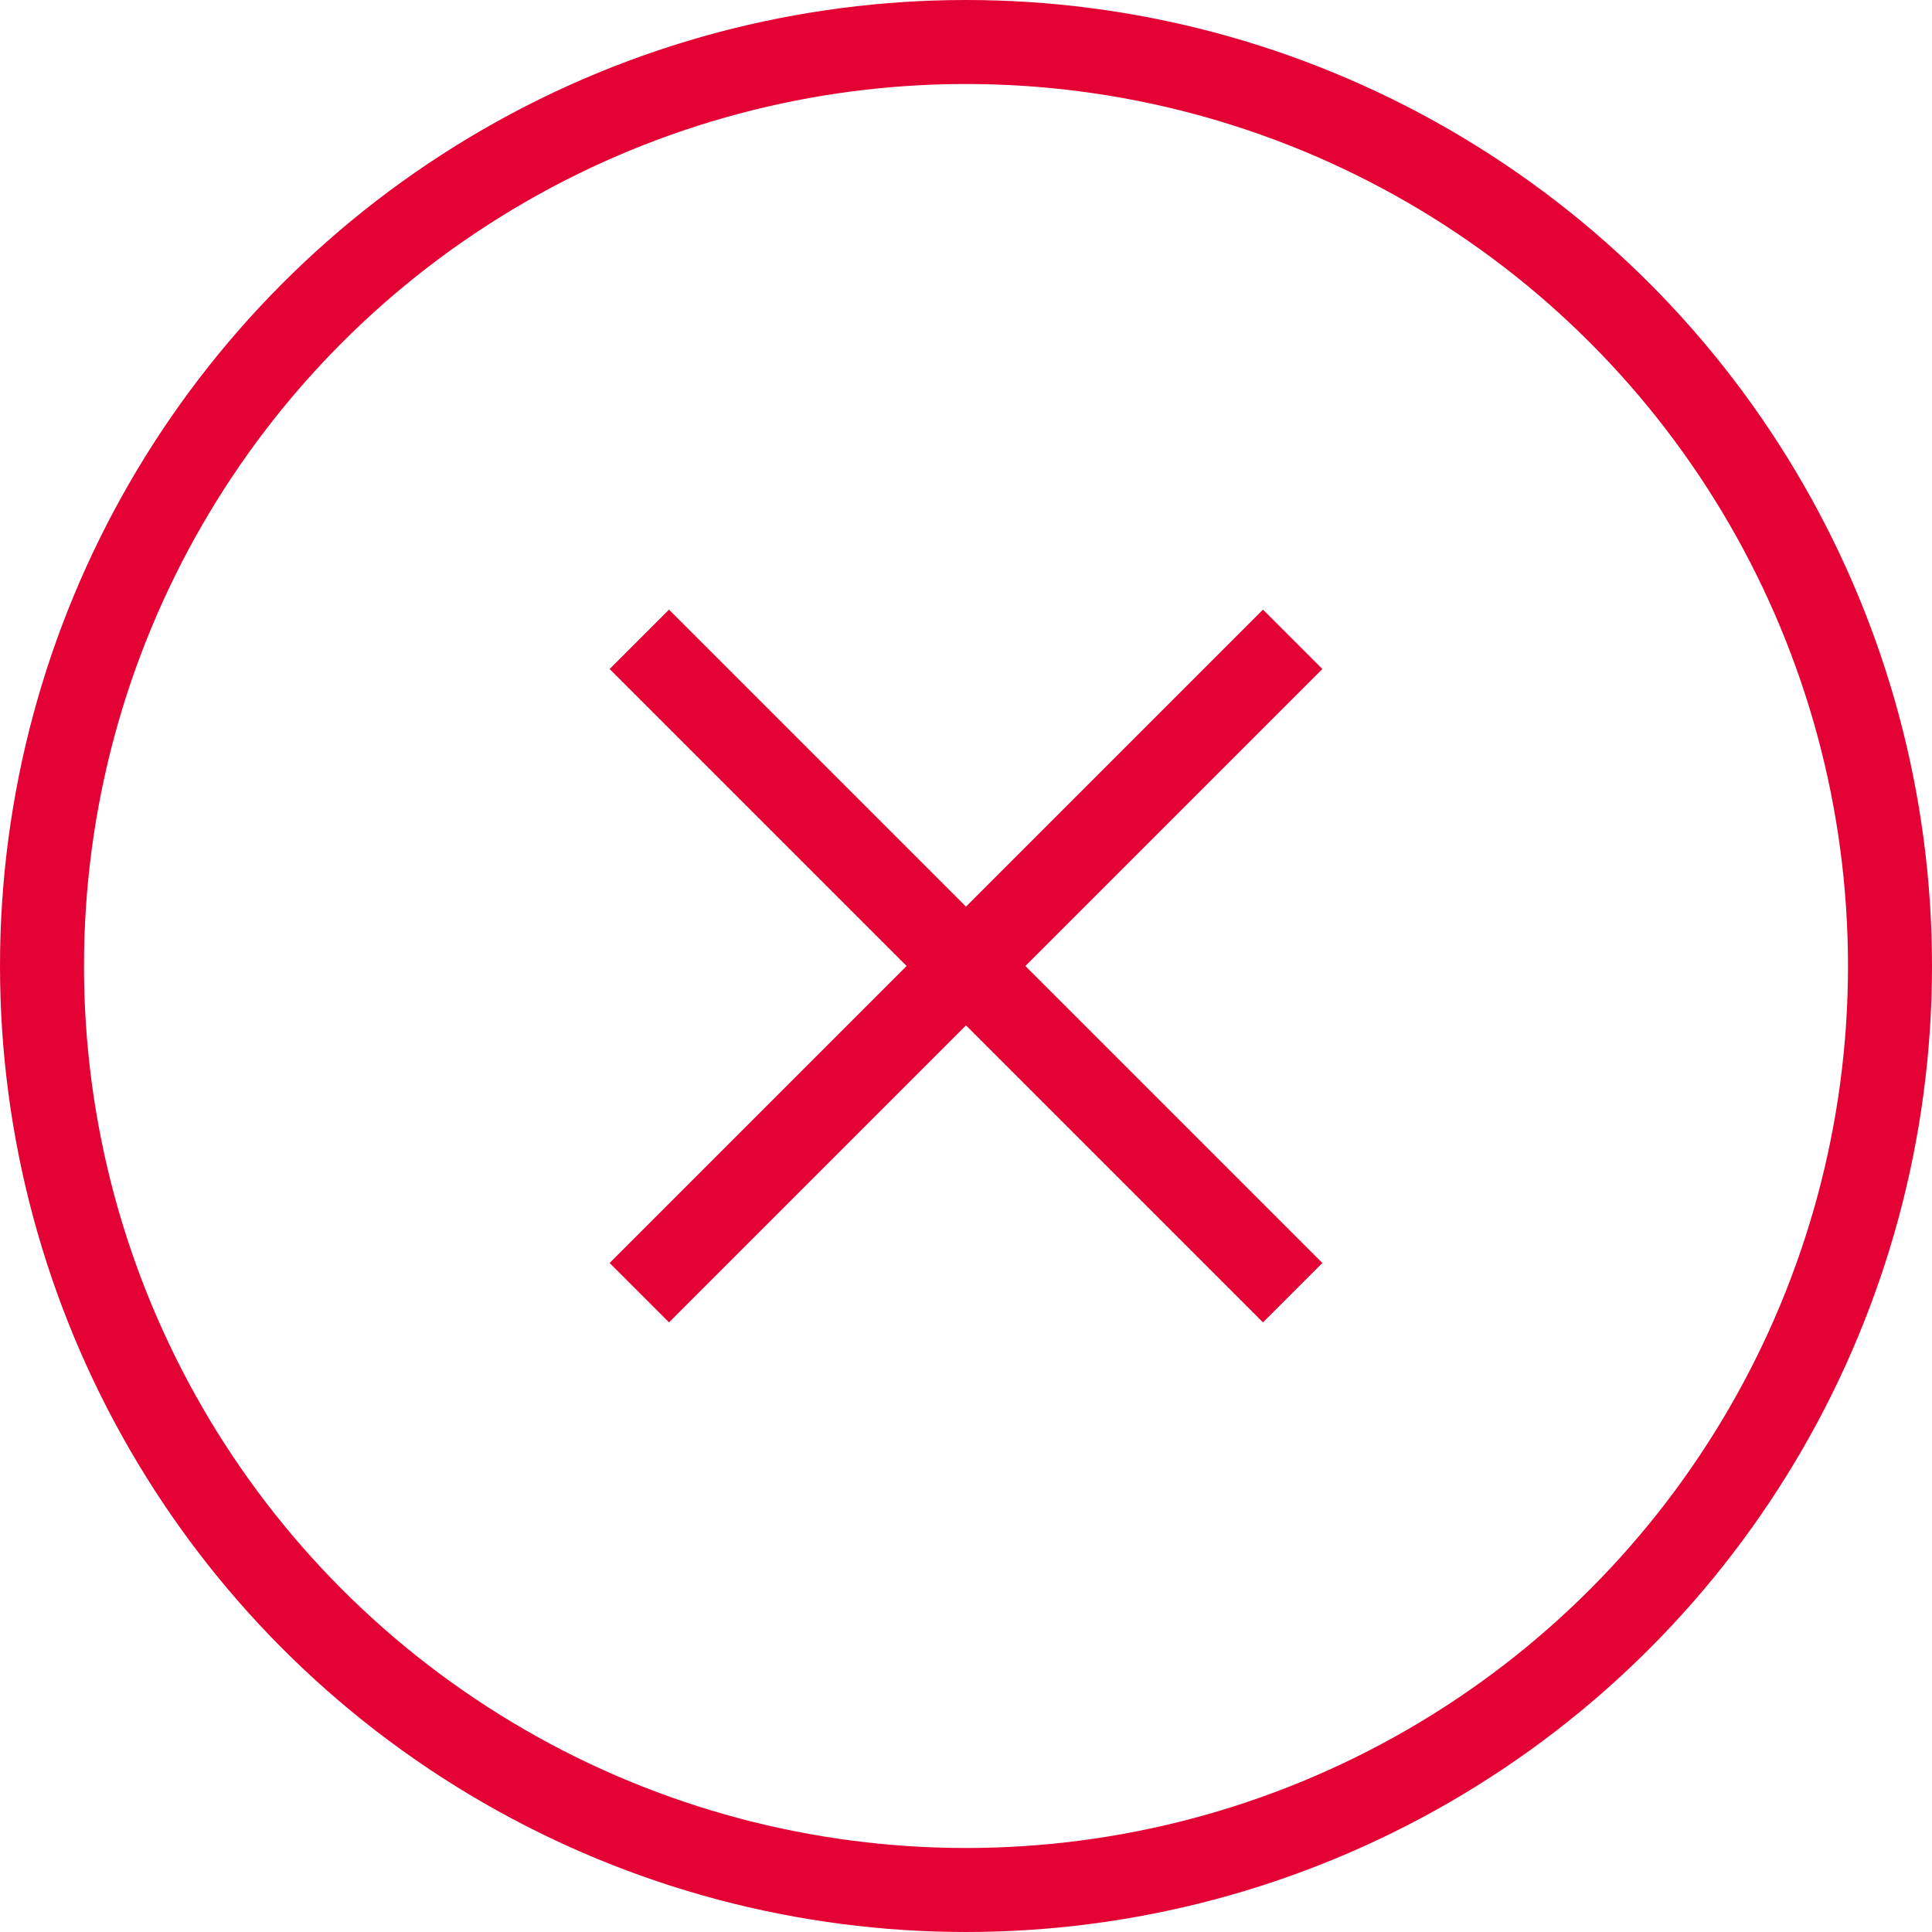
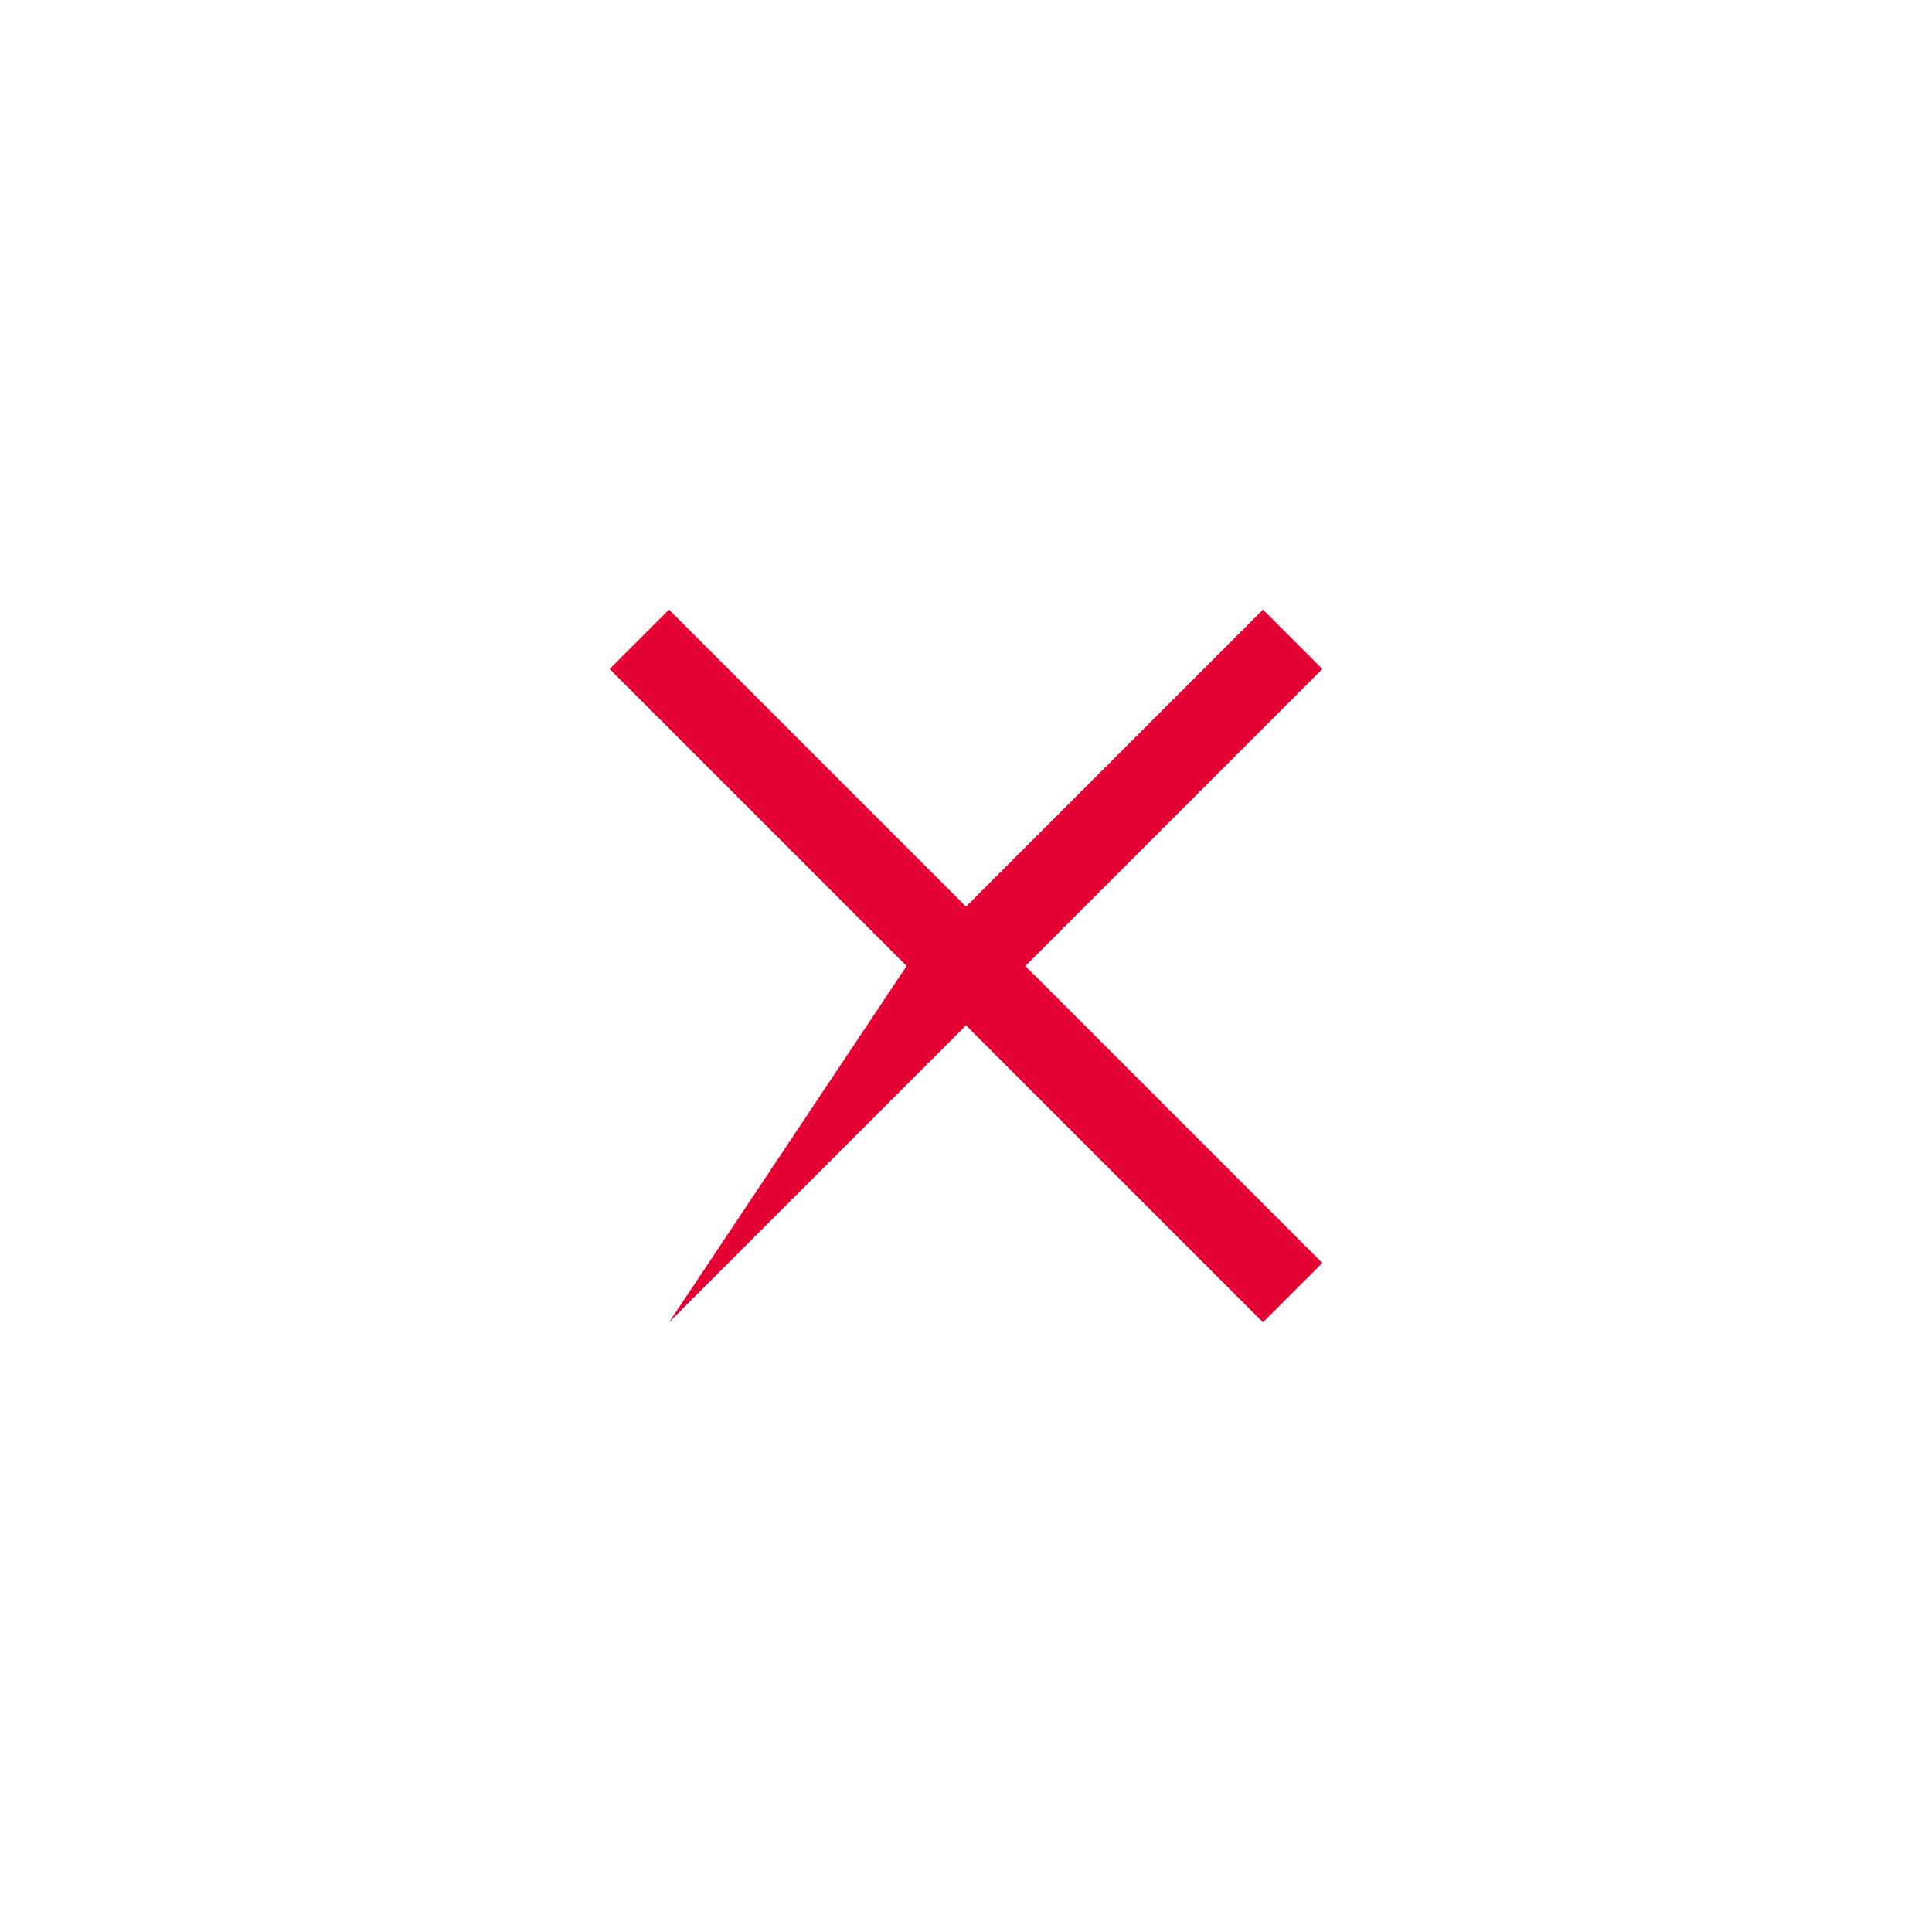
<svg xmlns="http://www.w3.org/2000/svg" width="23px" height="23px" viewBox="0 0 23 23" version="1.1">
  <g id="Page-1" stroke="none" stroke-width="1" fill="none" fill-rule="evenodd">
    <g id="Test_Result_failed" transform="translate(-340, -618)" fill-rule="nonzero">
      <g id="Correct-circle-green" transform="translate(340, 517)">
        <g id="Wrong-circle-red" transform="translate(0, 101)">
-           <circle id="Oval-3-Copy-4" stroke="#E40234" cx="11.5" cy="11.5" r="11" />
-           <path d="M12,11 L17,11 L17,12 L12,12 L12,17 L11,17 L11,12 L6,12 L6,11 L11,11 L11,6 L12,6 L12,11 Z" id="Combined-Shape" fill="#E40234" transform="translate(11.5, 11.5) rotate(-45) translate(-11.5, -11.5) " />
+           <path d="M12,11 L17,11 L17,12 L12,12 L12,17 L11,17 L11,12 L6,12 L11,11 L11,6 L12,6 L12,11 Z" id="Combined-Shape" fill="#E40234" transform="translate(11.5, 11.5) rotate(-45) translate(-11.5, -11.5) " />
        </g>
      </g>
    </g>
  </g>
</svg>